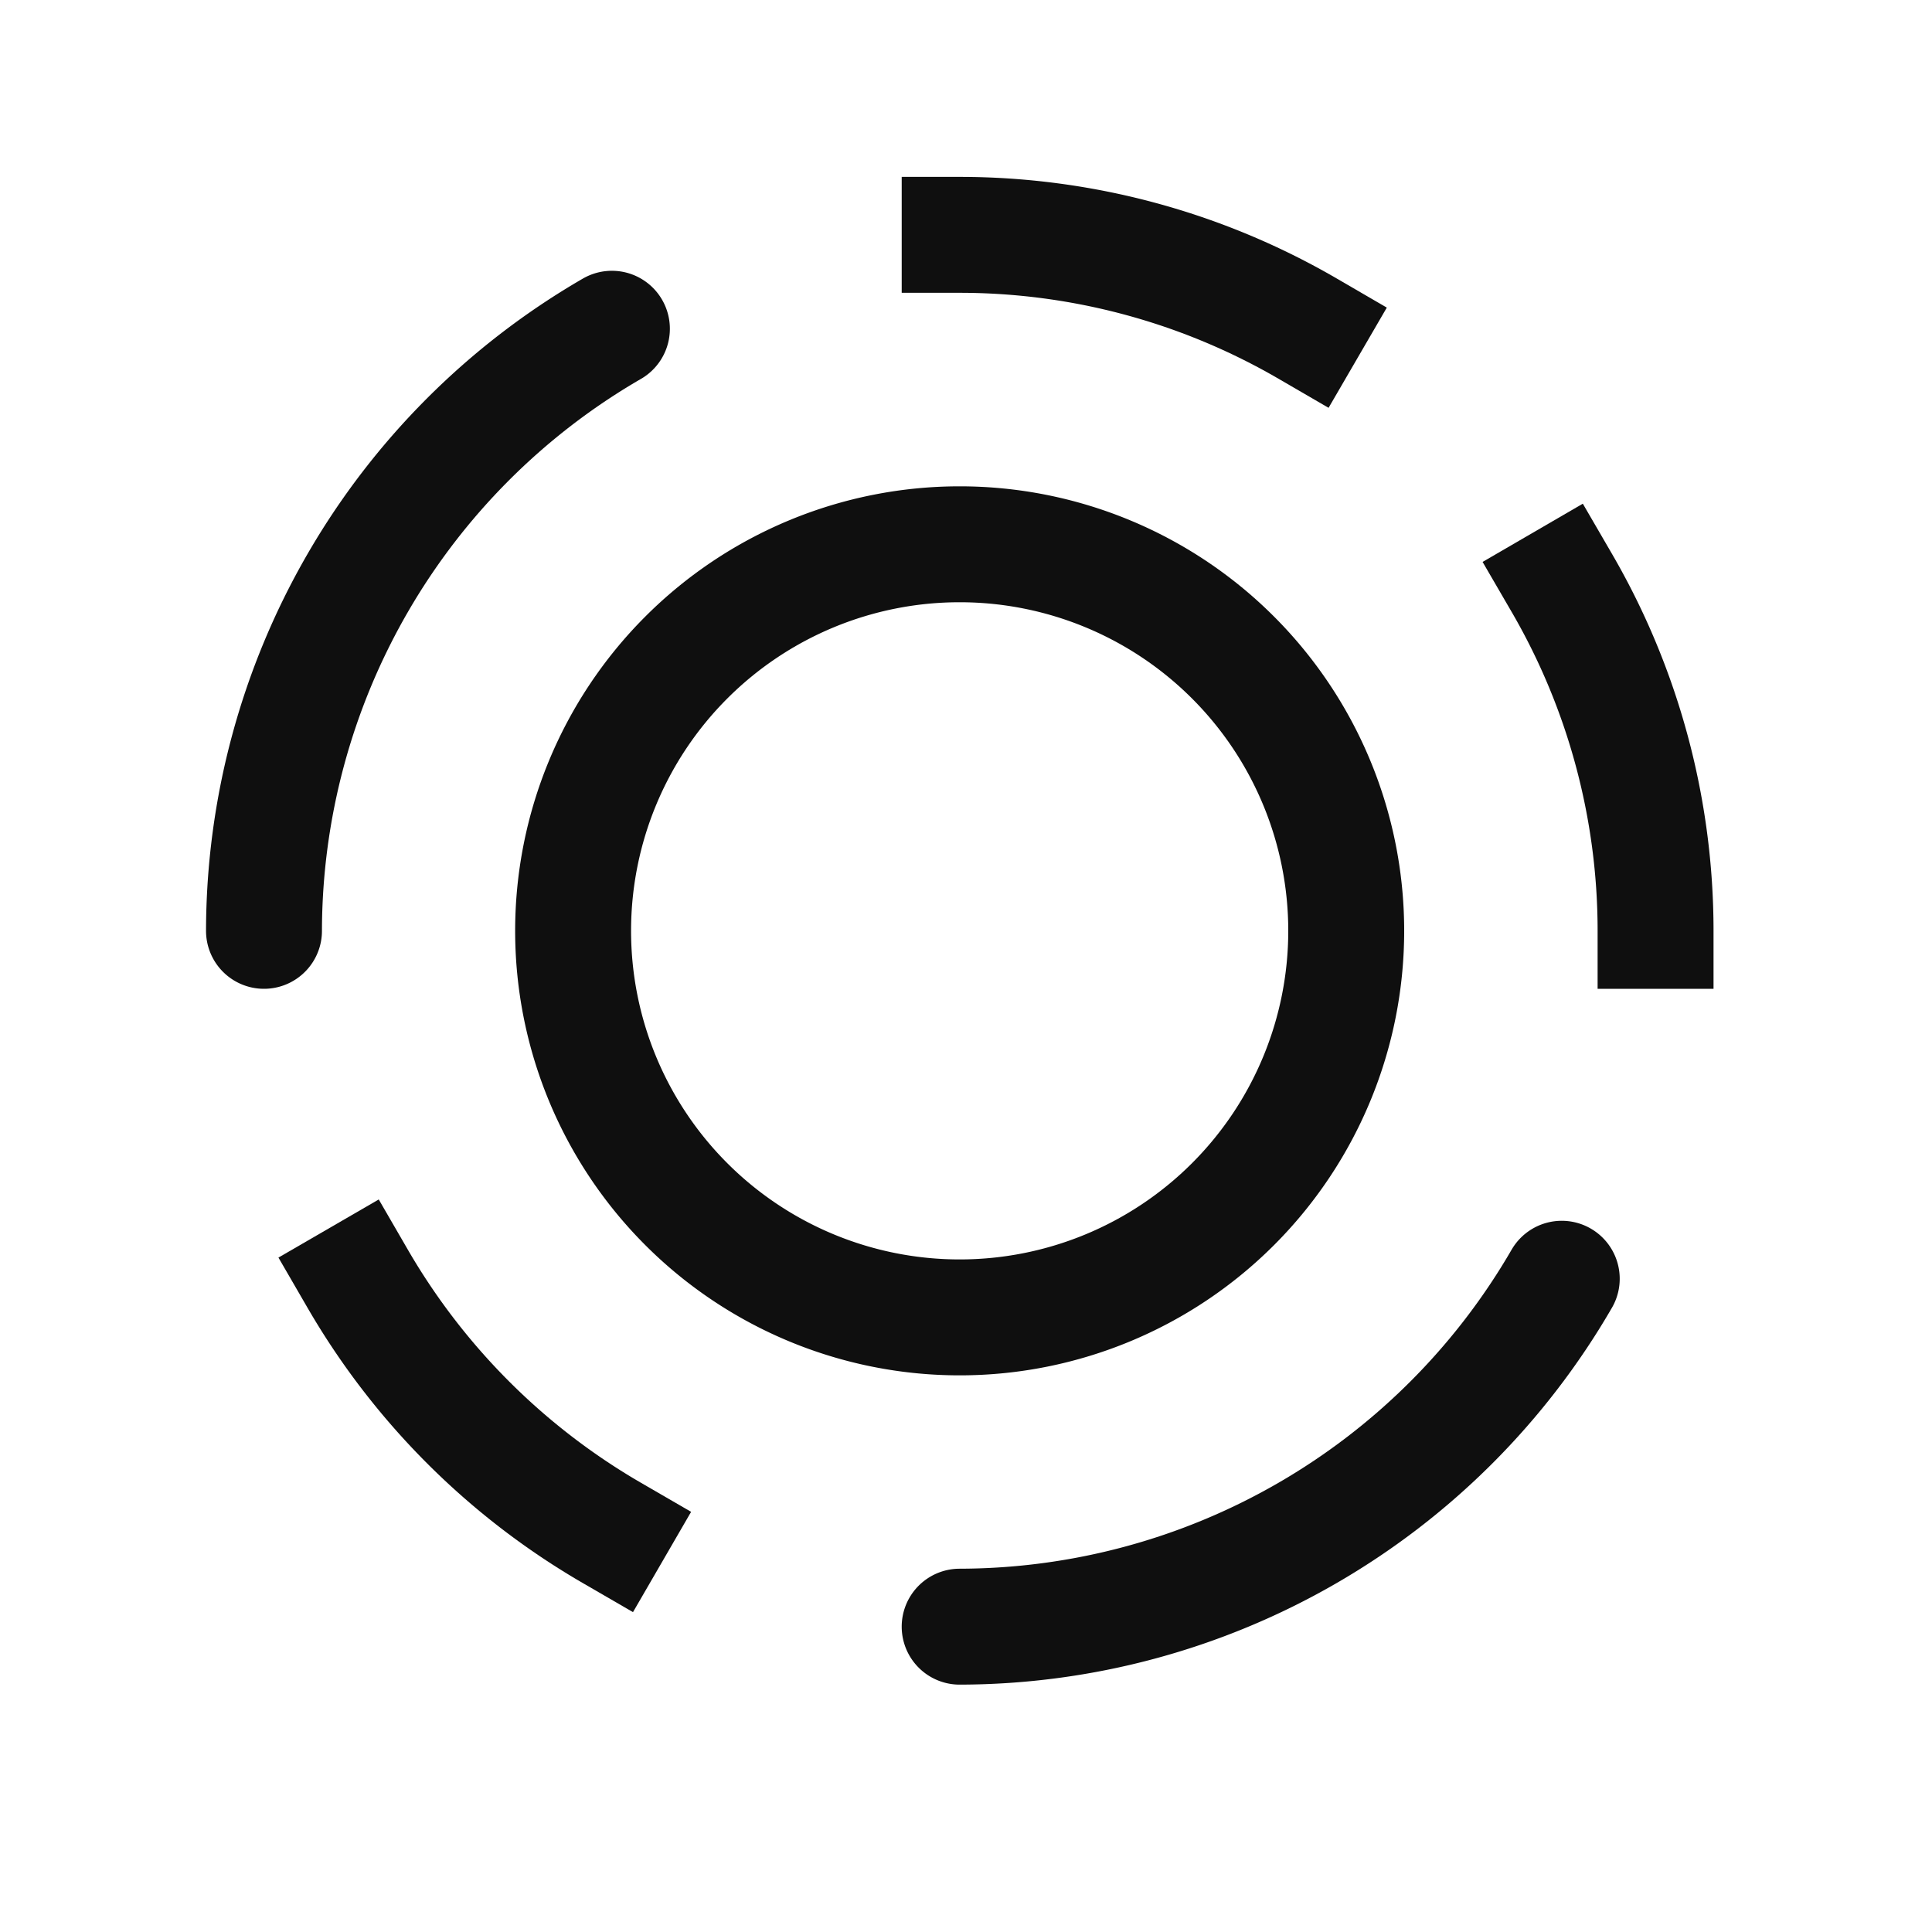
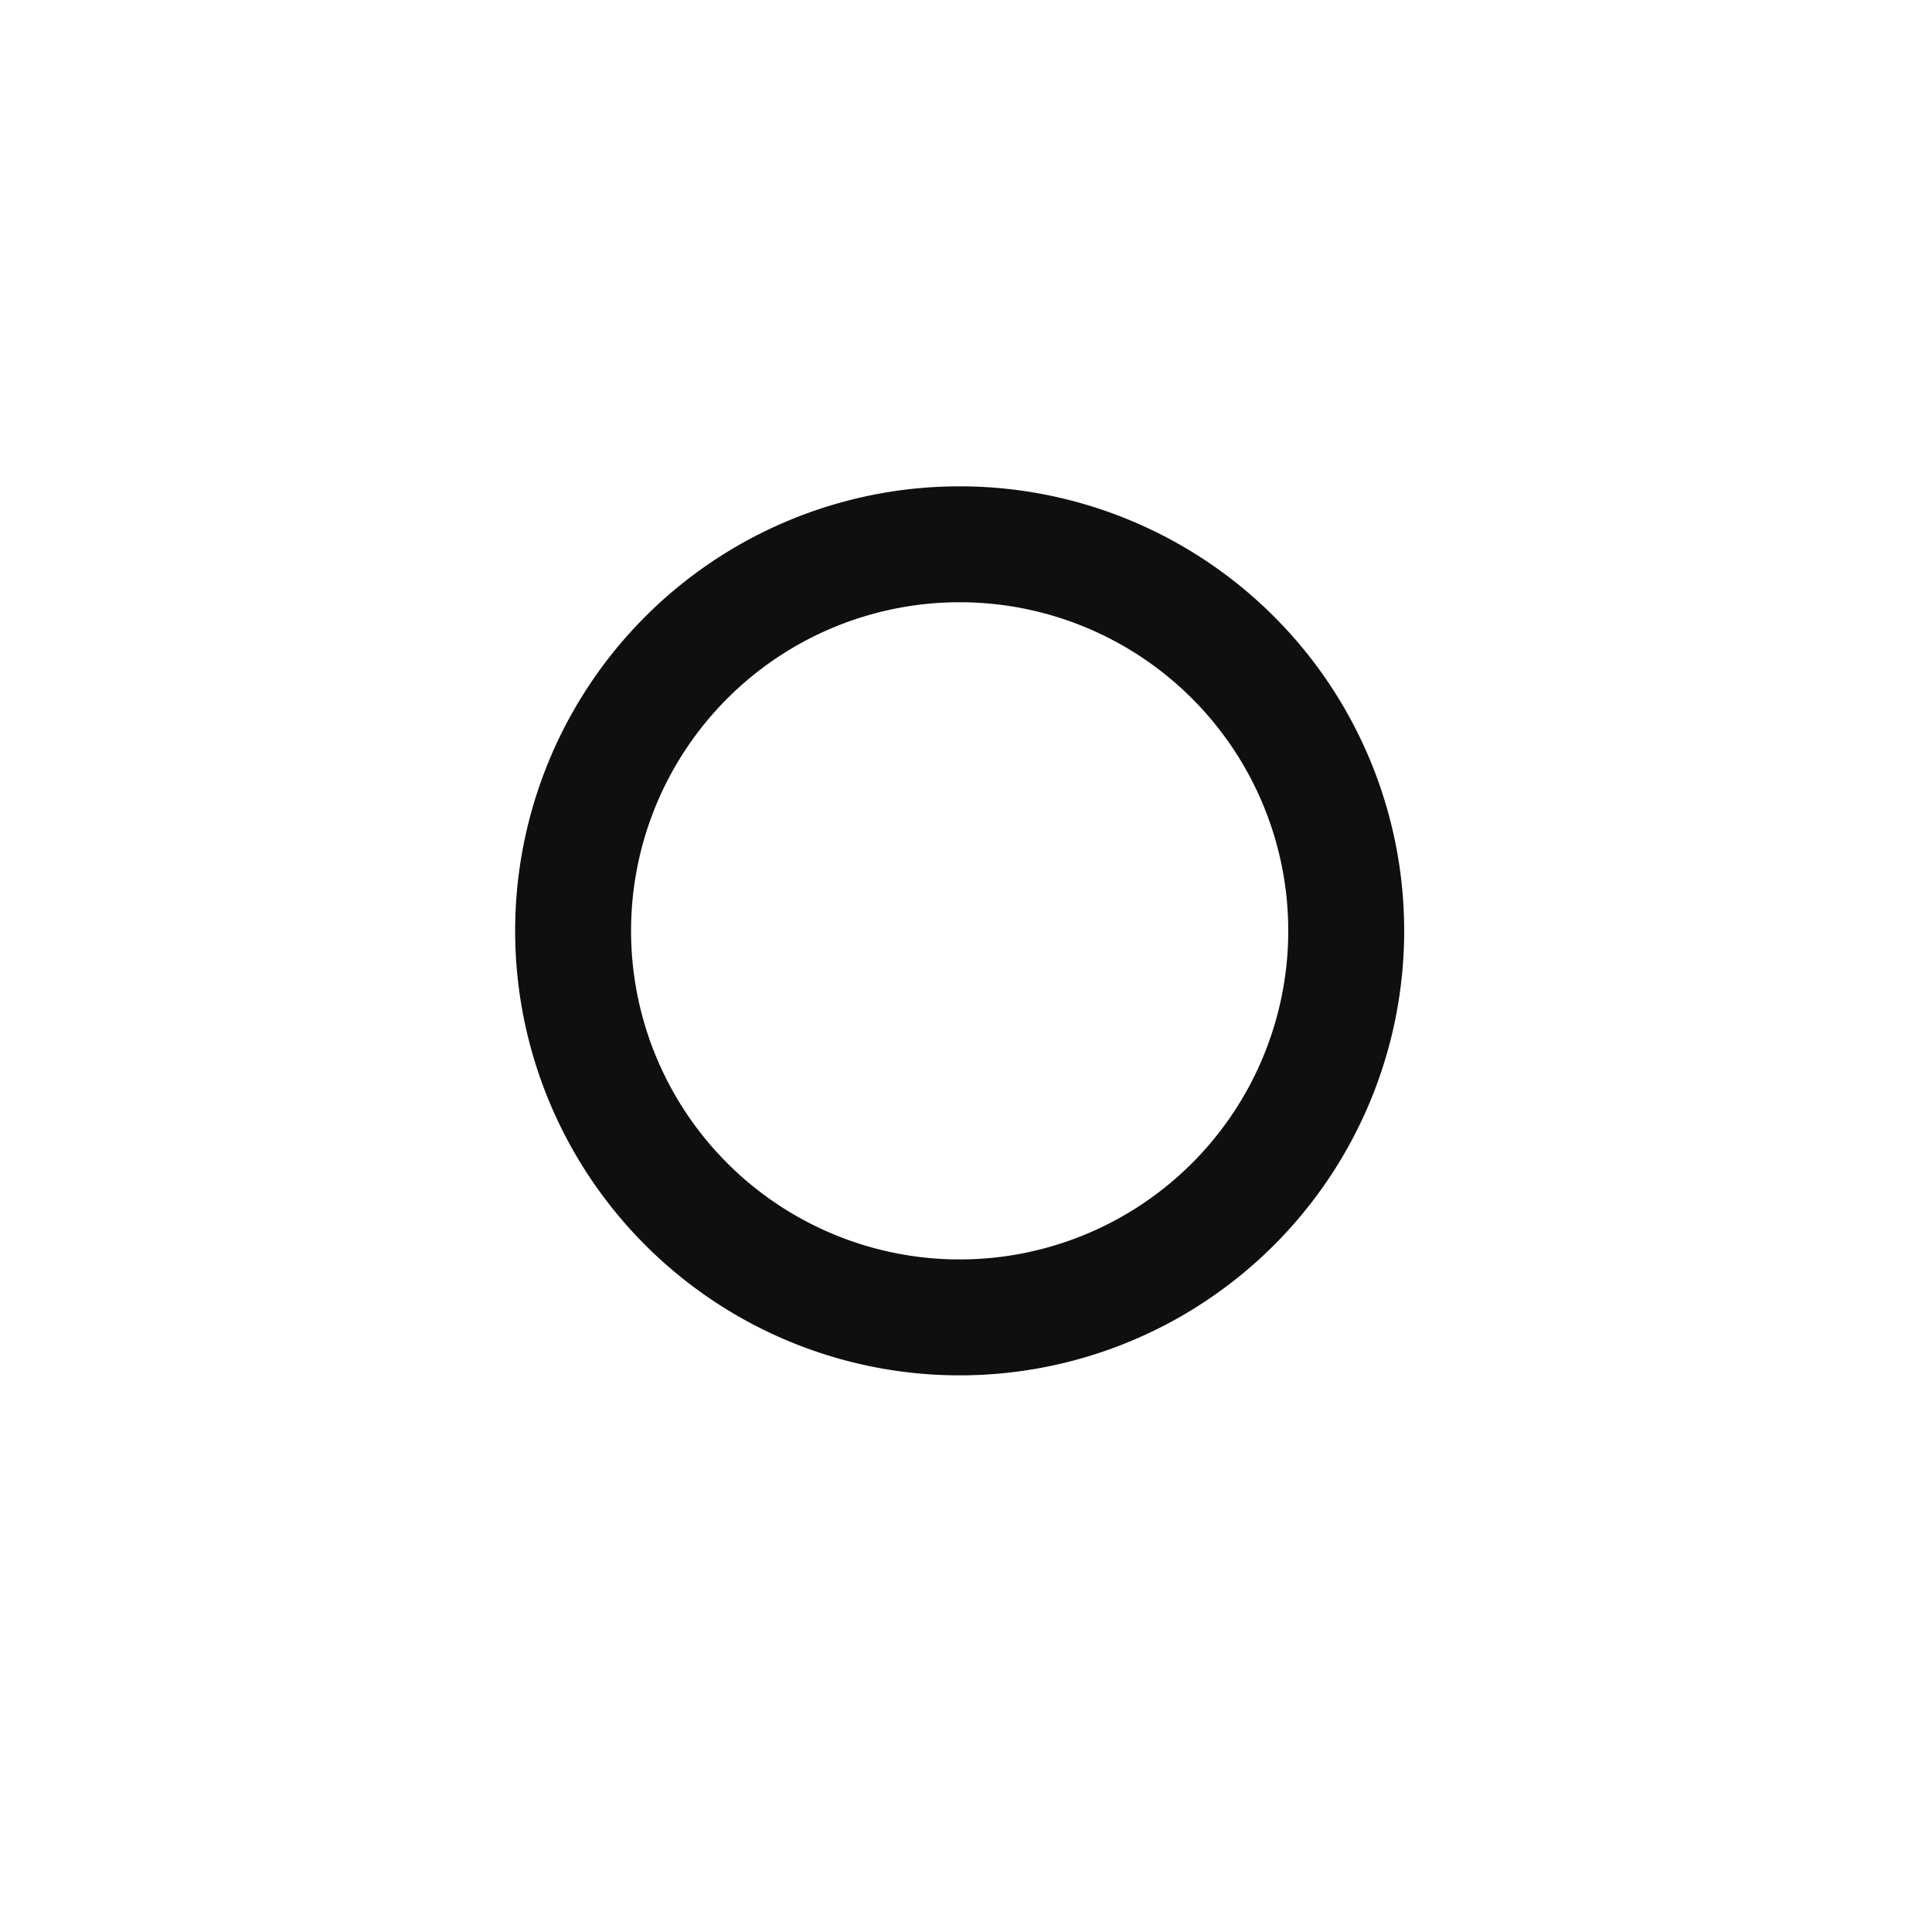
<svg xmlns="http://www.w3.org/2000/svg" width="25" height="25" fill="none">
-   <path stroke="#0f0f0f" stroke-linecap="square" stroke-width="1.5" d="M20.21 7.543a8.96 8.96 0 0 1 1.213 4.502M7.918 19.836a9.04 9.04 0 0 1-3.29-3.29M16.92 4.252a8.96 8.96 0 0 0-4.502-1.213" />
-   <path stroke="#0f0f0f" stroke-linecap="round" stroke-linejoin="round" stroke-width="1.5" d="M12.418 21.049a9.02 9.02 0 0 0 7.791-4.502M7.918 4.254a9.02 9.02 0 0 0-4.502 7.791" />
  <path stroke="#0f0f0f" stroke-linecap="round" stroke-linejoin="round" stroke-width="1.5" d="M12.418 17.047a5.002 5.002 0 1 0 0-10.004 5.002 5.002 0 0 0 0 10.004" clip-rule="evenodd" />
</svg>